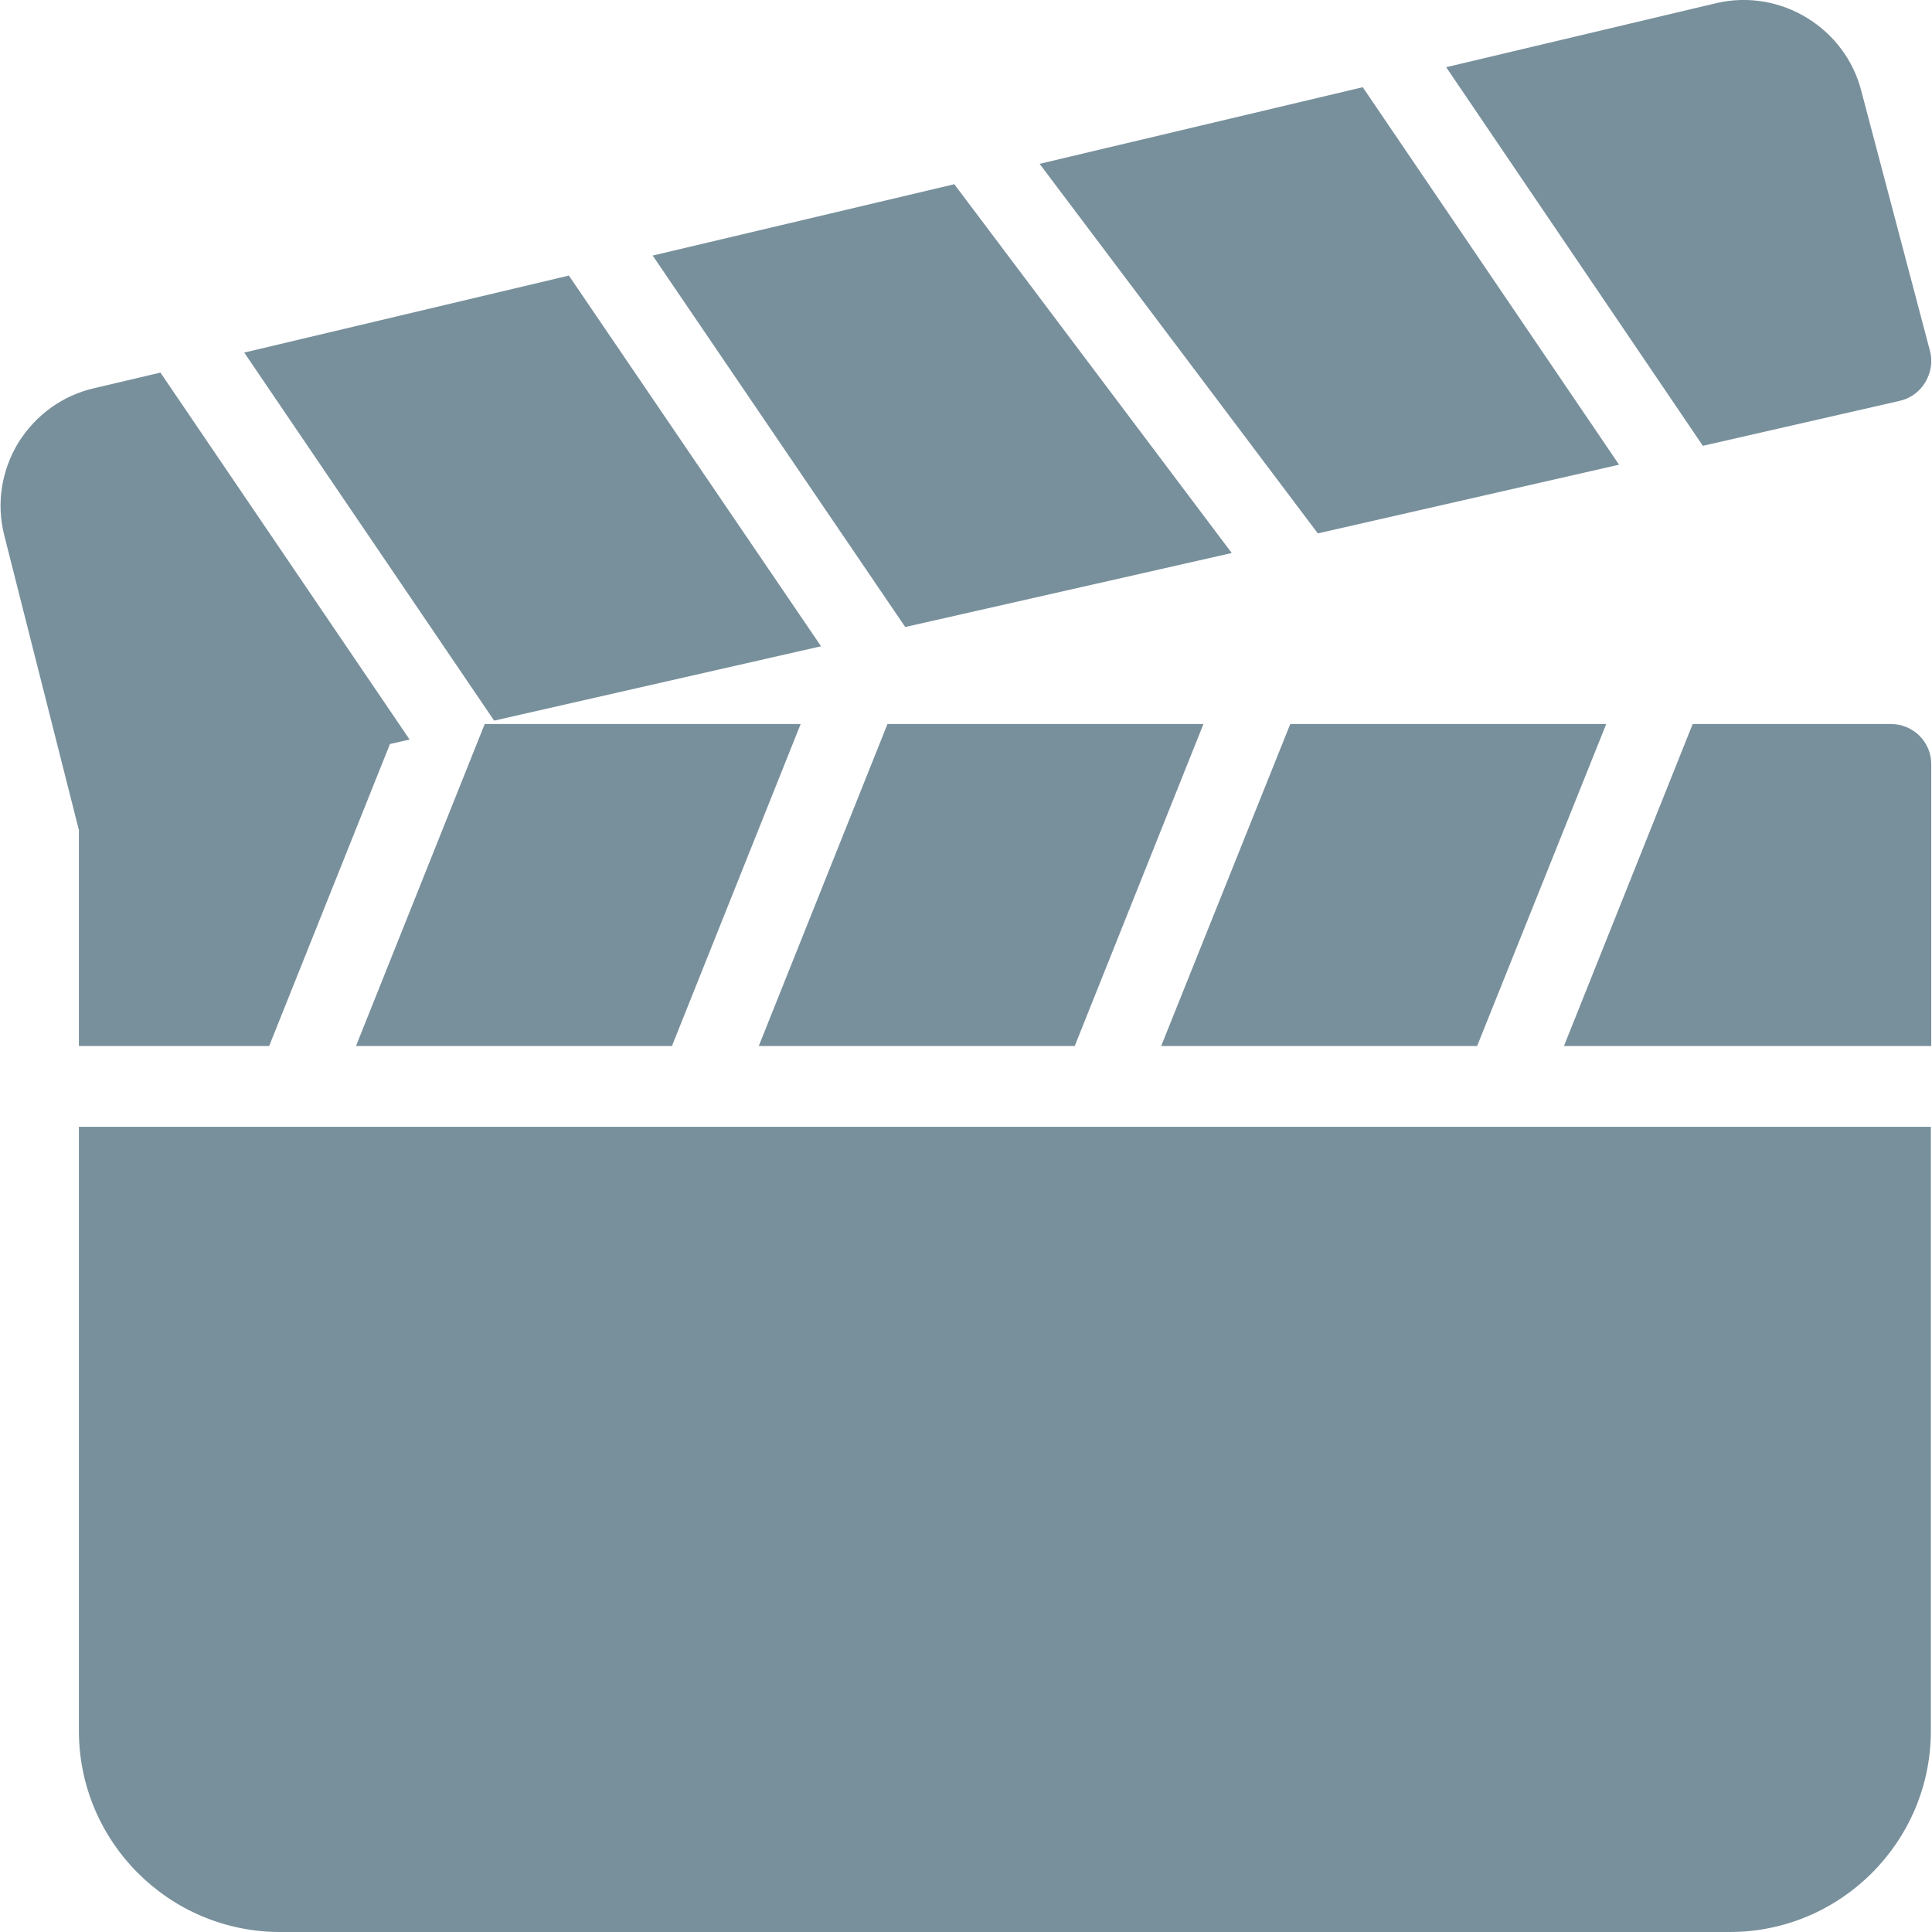
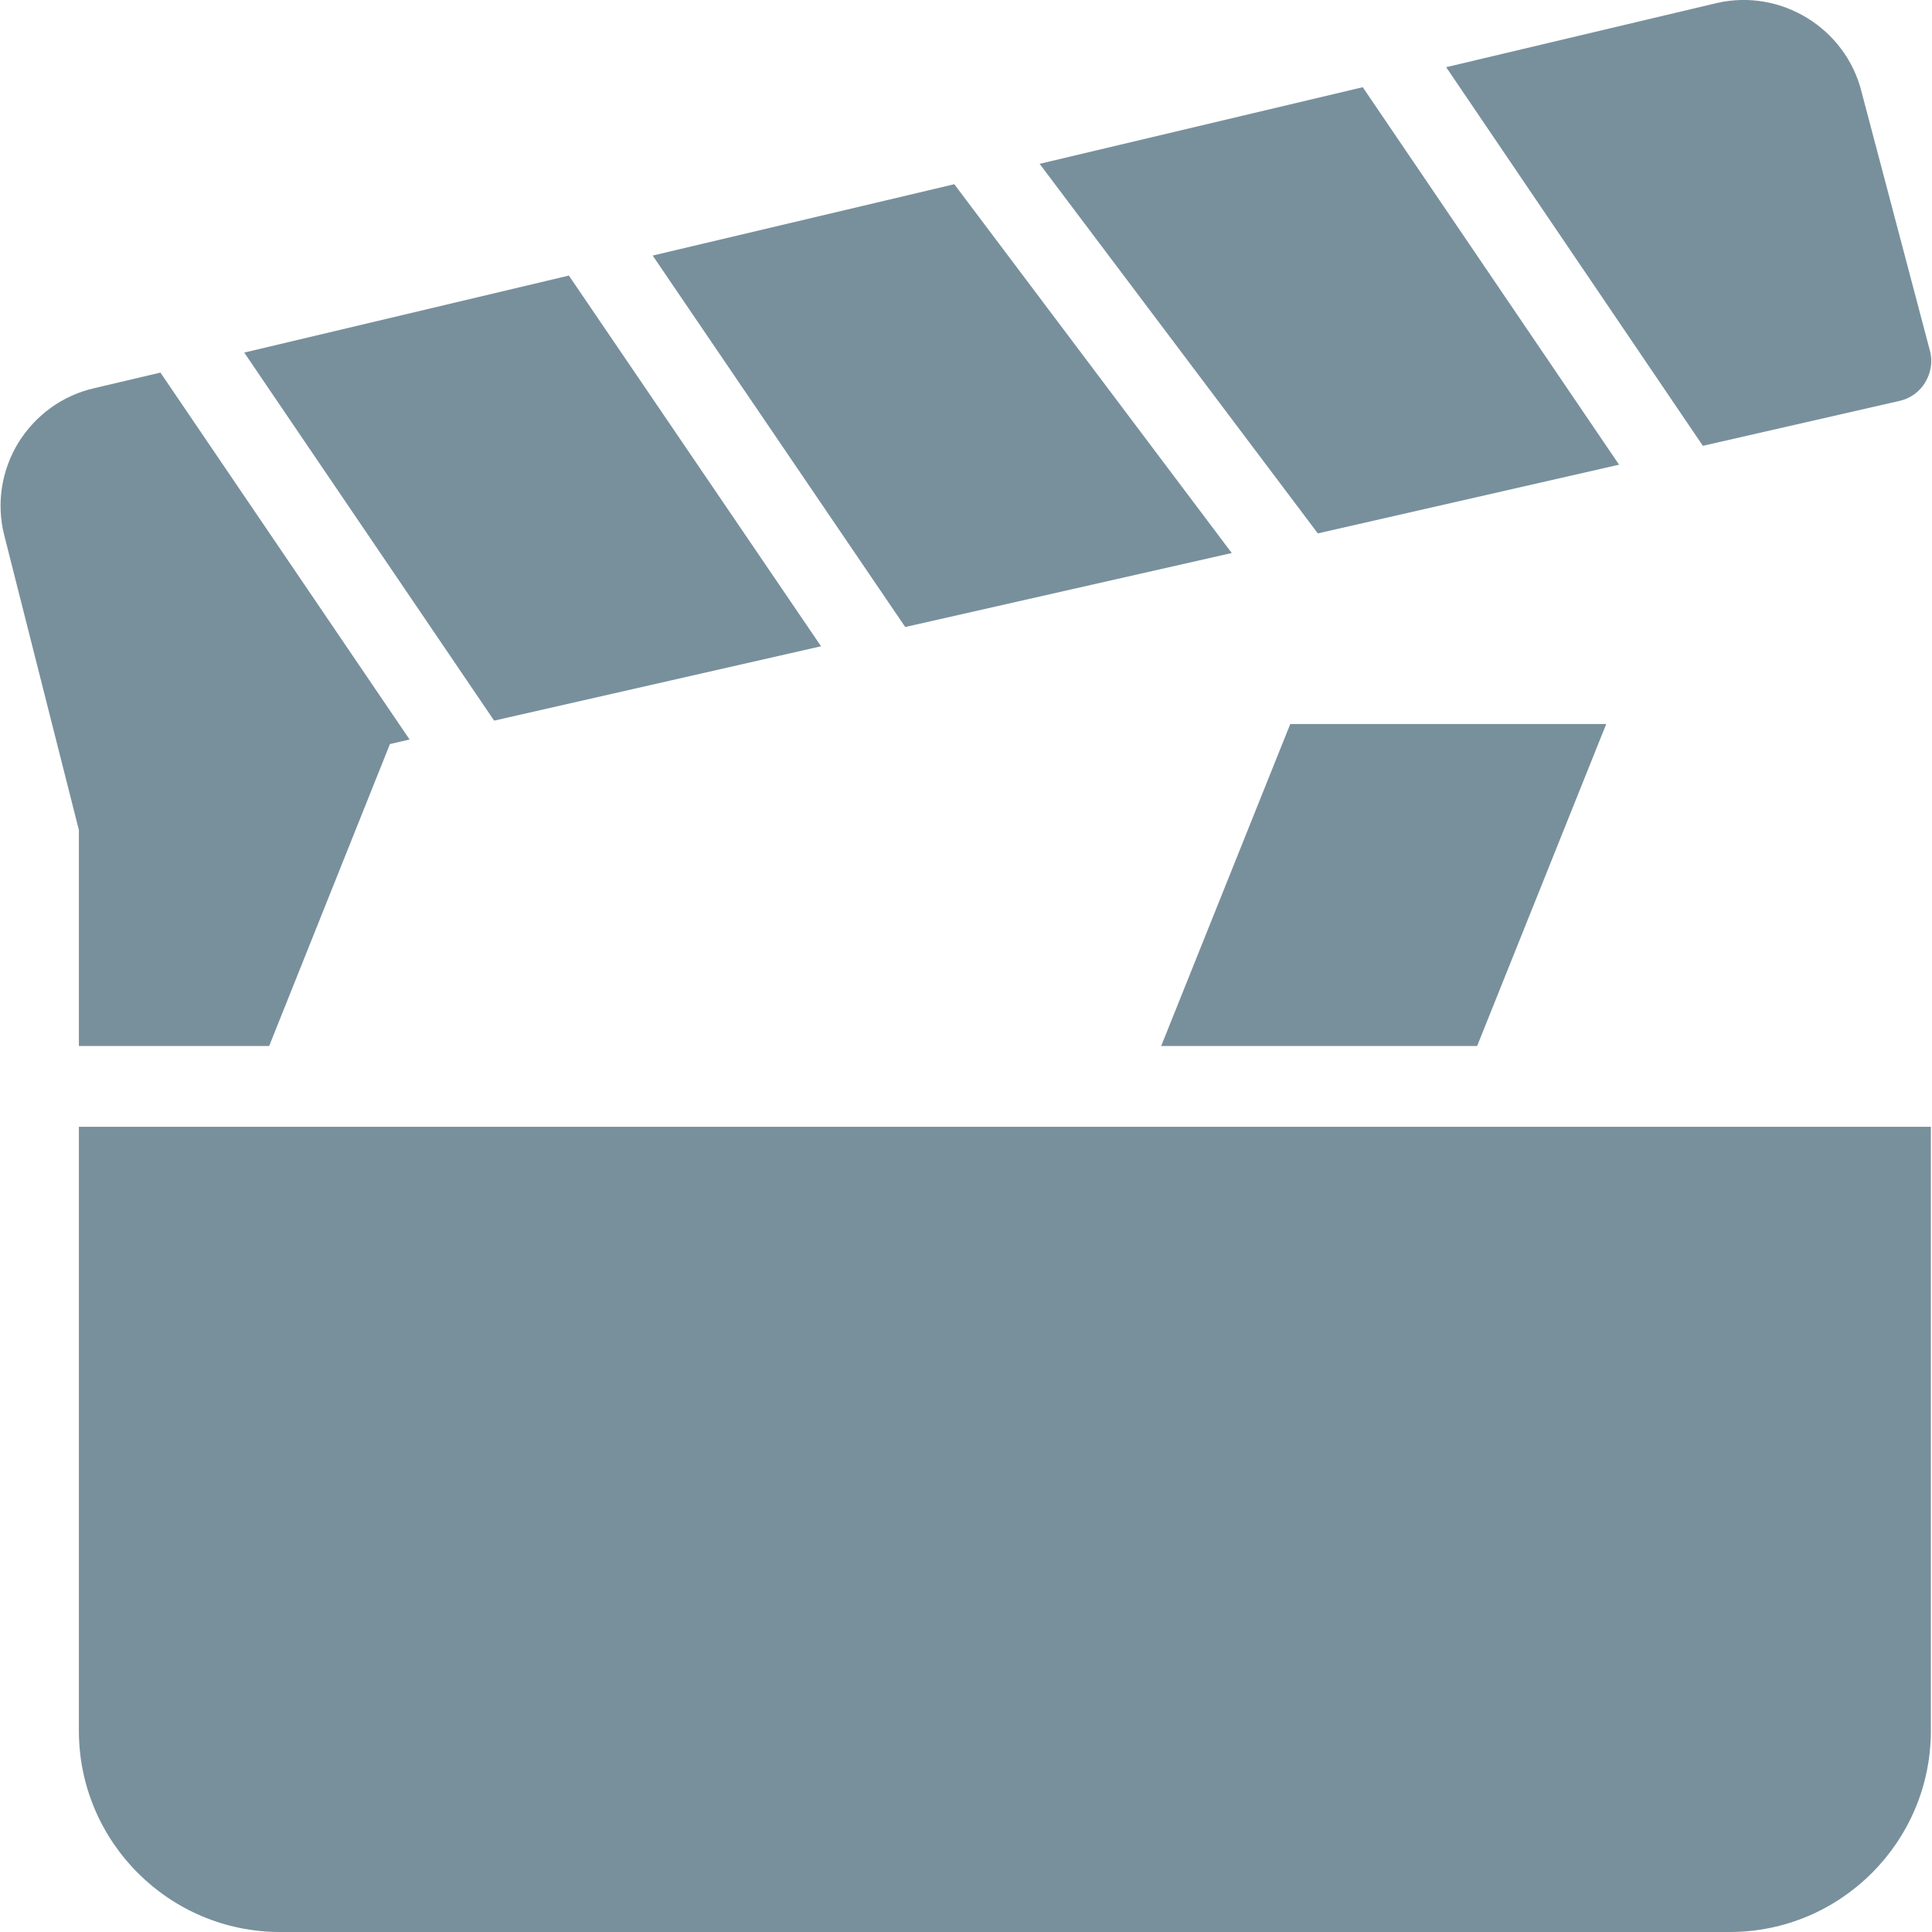
<svg xmlns="http://www.w3.org/2000/svg" version="1.1" id="Capa_1" x="0px" y="0px" viewBox="0 0 511.8 511.8" style="enable-background:new 0 0 511.8 511.8;" xml:space="preserve">
  <style type="text/css">
	.st0{fill:#78909C;}
</style>
  <g>
    <g>
      <path class="st0" d="M20.9,298.5v160c0,29.4,23.9,53.3,53.3,53.3h384c29.4,0,53.3-23.9,53.3-53.3v-160H20.9z" />
    </g>
  </g>
  <g>
    <g>
      <polygon class="st0" points="252.8,48.8 172.9,67.7 239.8,166.1 326.3,146.5   " />
    </g>
  </g>
  <g>
    <g>
      <polygon class="st0" points="150.7,73 64.7,93.4 130.9,190.9 217.5,171.2   " />
    </g>
  </g>
  <g>
    <g>
      <path class="st0" d="M511.3,93.1l-18.2-68.9c-4.2-16.7-21.3-27.3-38.3-23.4l-71.7,17l68,100.3l52.1-11.9c2.8-0.6,5.3-2.4,6.8-4.9    S512,95.9,511.3,93.1z" />
    </g>
  </g>
  <g>
    <g>
      <polygon class="st0" points="361,23.1 275.4,43.4 349.1,141.3 428.9,123.1   " />
    </g>
  </g>
  <g>
    <g>
-       <polygon class="st0" points="128.4,191.8 94.3,277.1 178,277.1 212.1,191.8   " />
-     </g>
+       </g>
  </g>
  <g>
    <g>
-       <polygon class="st0" points="235.1,191.8 201,277.1 284.7,277.1 318.8,191.8   " />
-     </g>
+       </g>
  </g>
  <g>
    <g>
-       <path class="st0" d="M500.9,191.8h-52.5l-34.1,85.3h97.3v-74.7C511.6,196.6,506.9,191.8,500.9,191.8z" />
-     </g>
+       </g>
  </g>
  <g>
    <g>
      <polygon class="st0" points="341.8,191.8 307.6,277.1 391.3,277.1 425.5,191.8   " />
    </g>
  </g>
  <g>
    <g>
      <path class="st0" d="M42.5,98.7l-17.4,4.1c-8.5,1.9-15.6,7.1-20.2,14.4c-4.5,7.4-5.9,16.1-3.8,24.5l19.8,78.2v57.2h50.4l32-80    l5.2-1.2L42.5,98.7z" />
    </g>
  </g>
</svg>